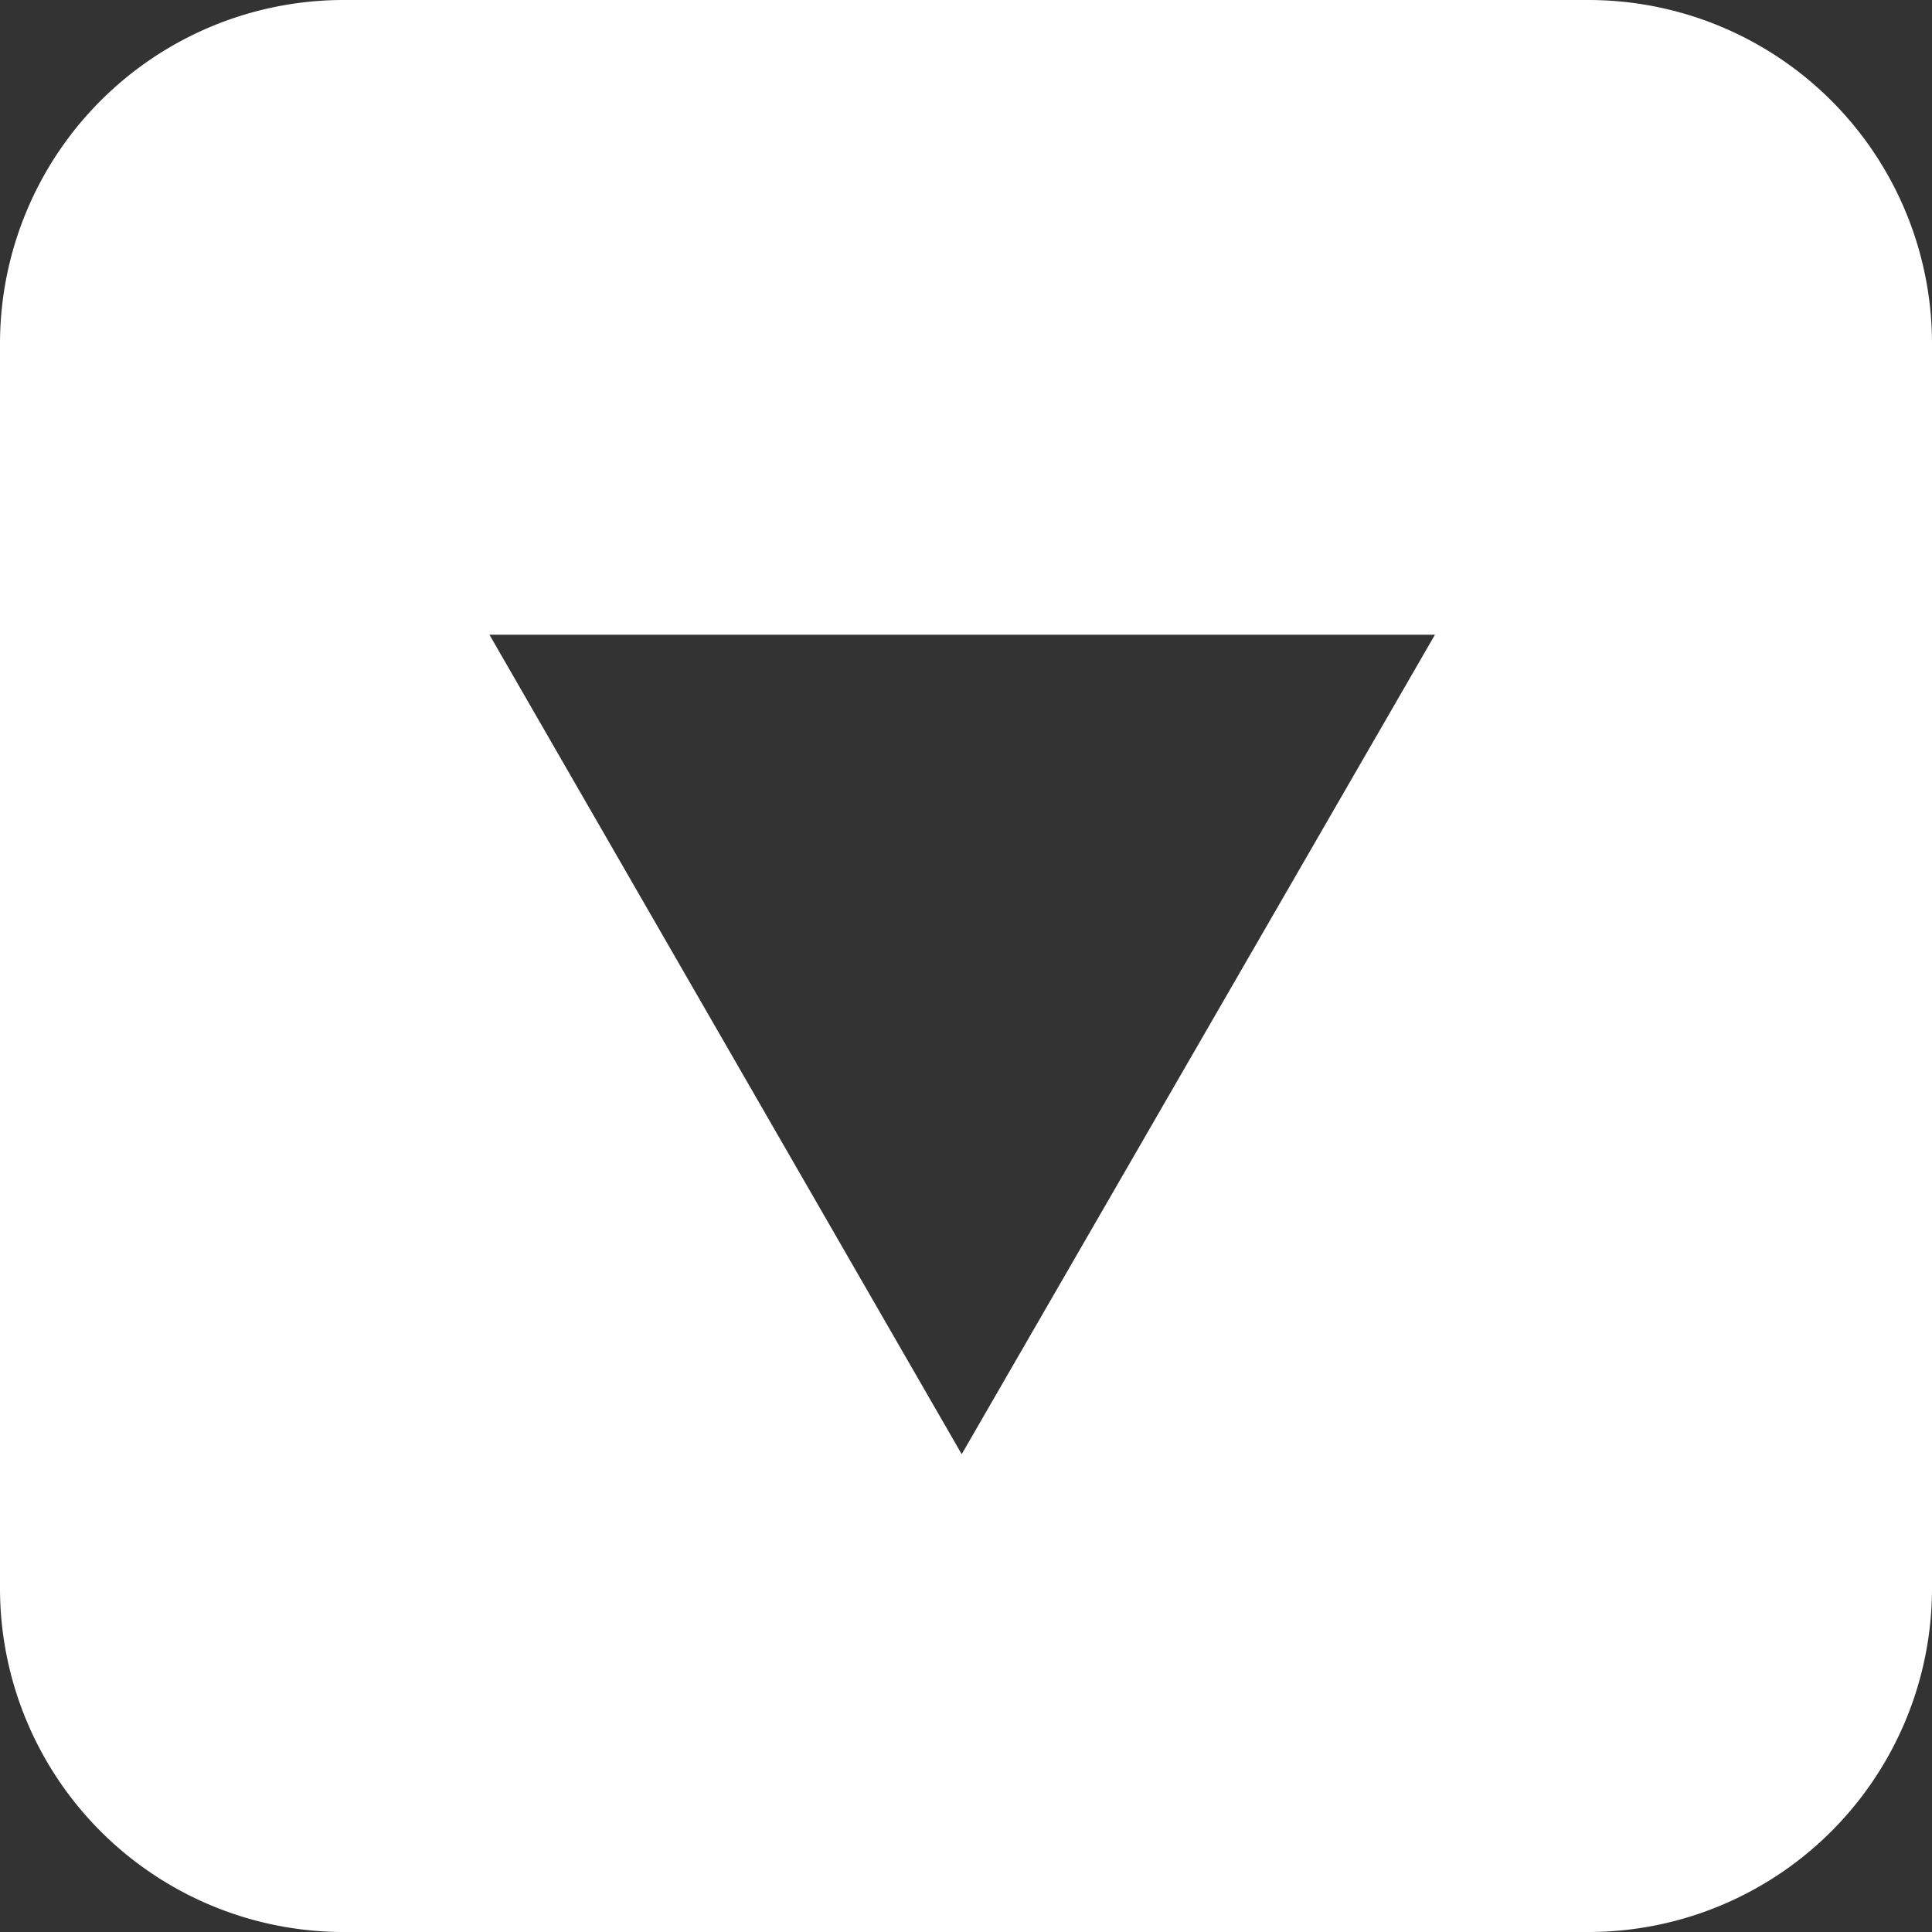
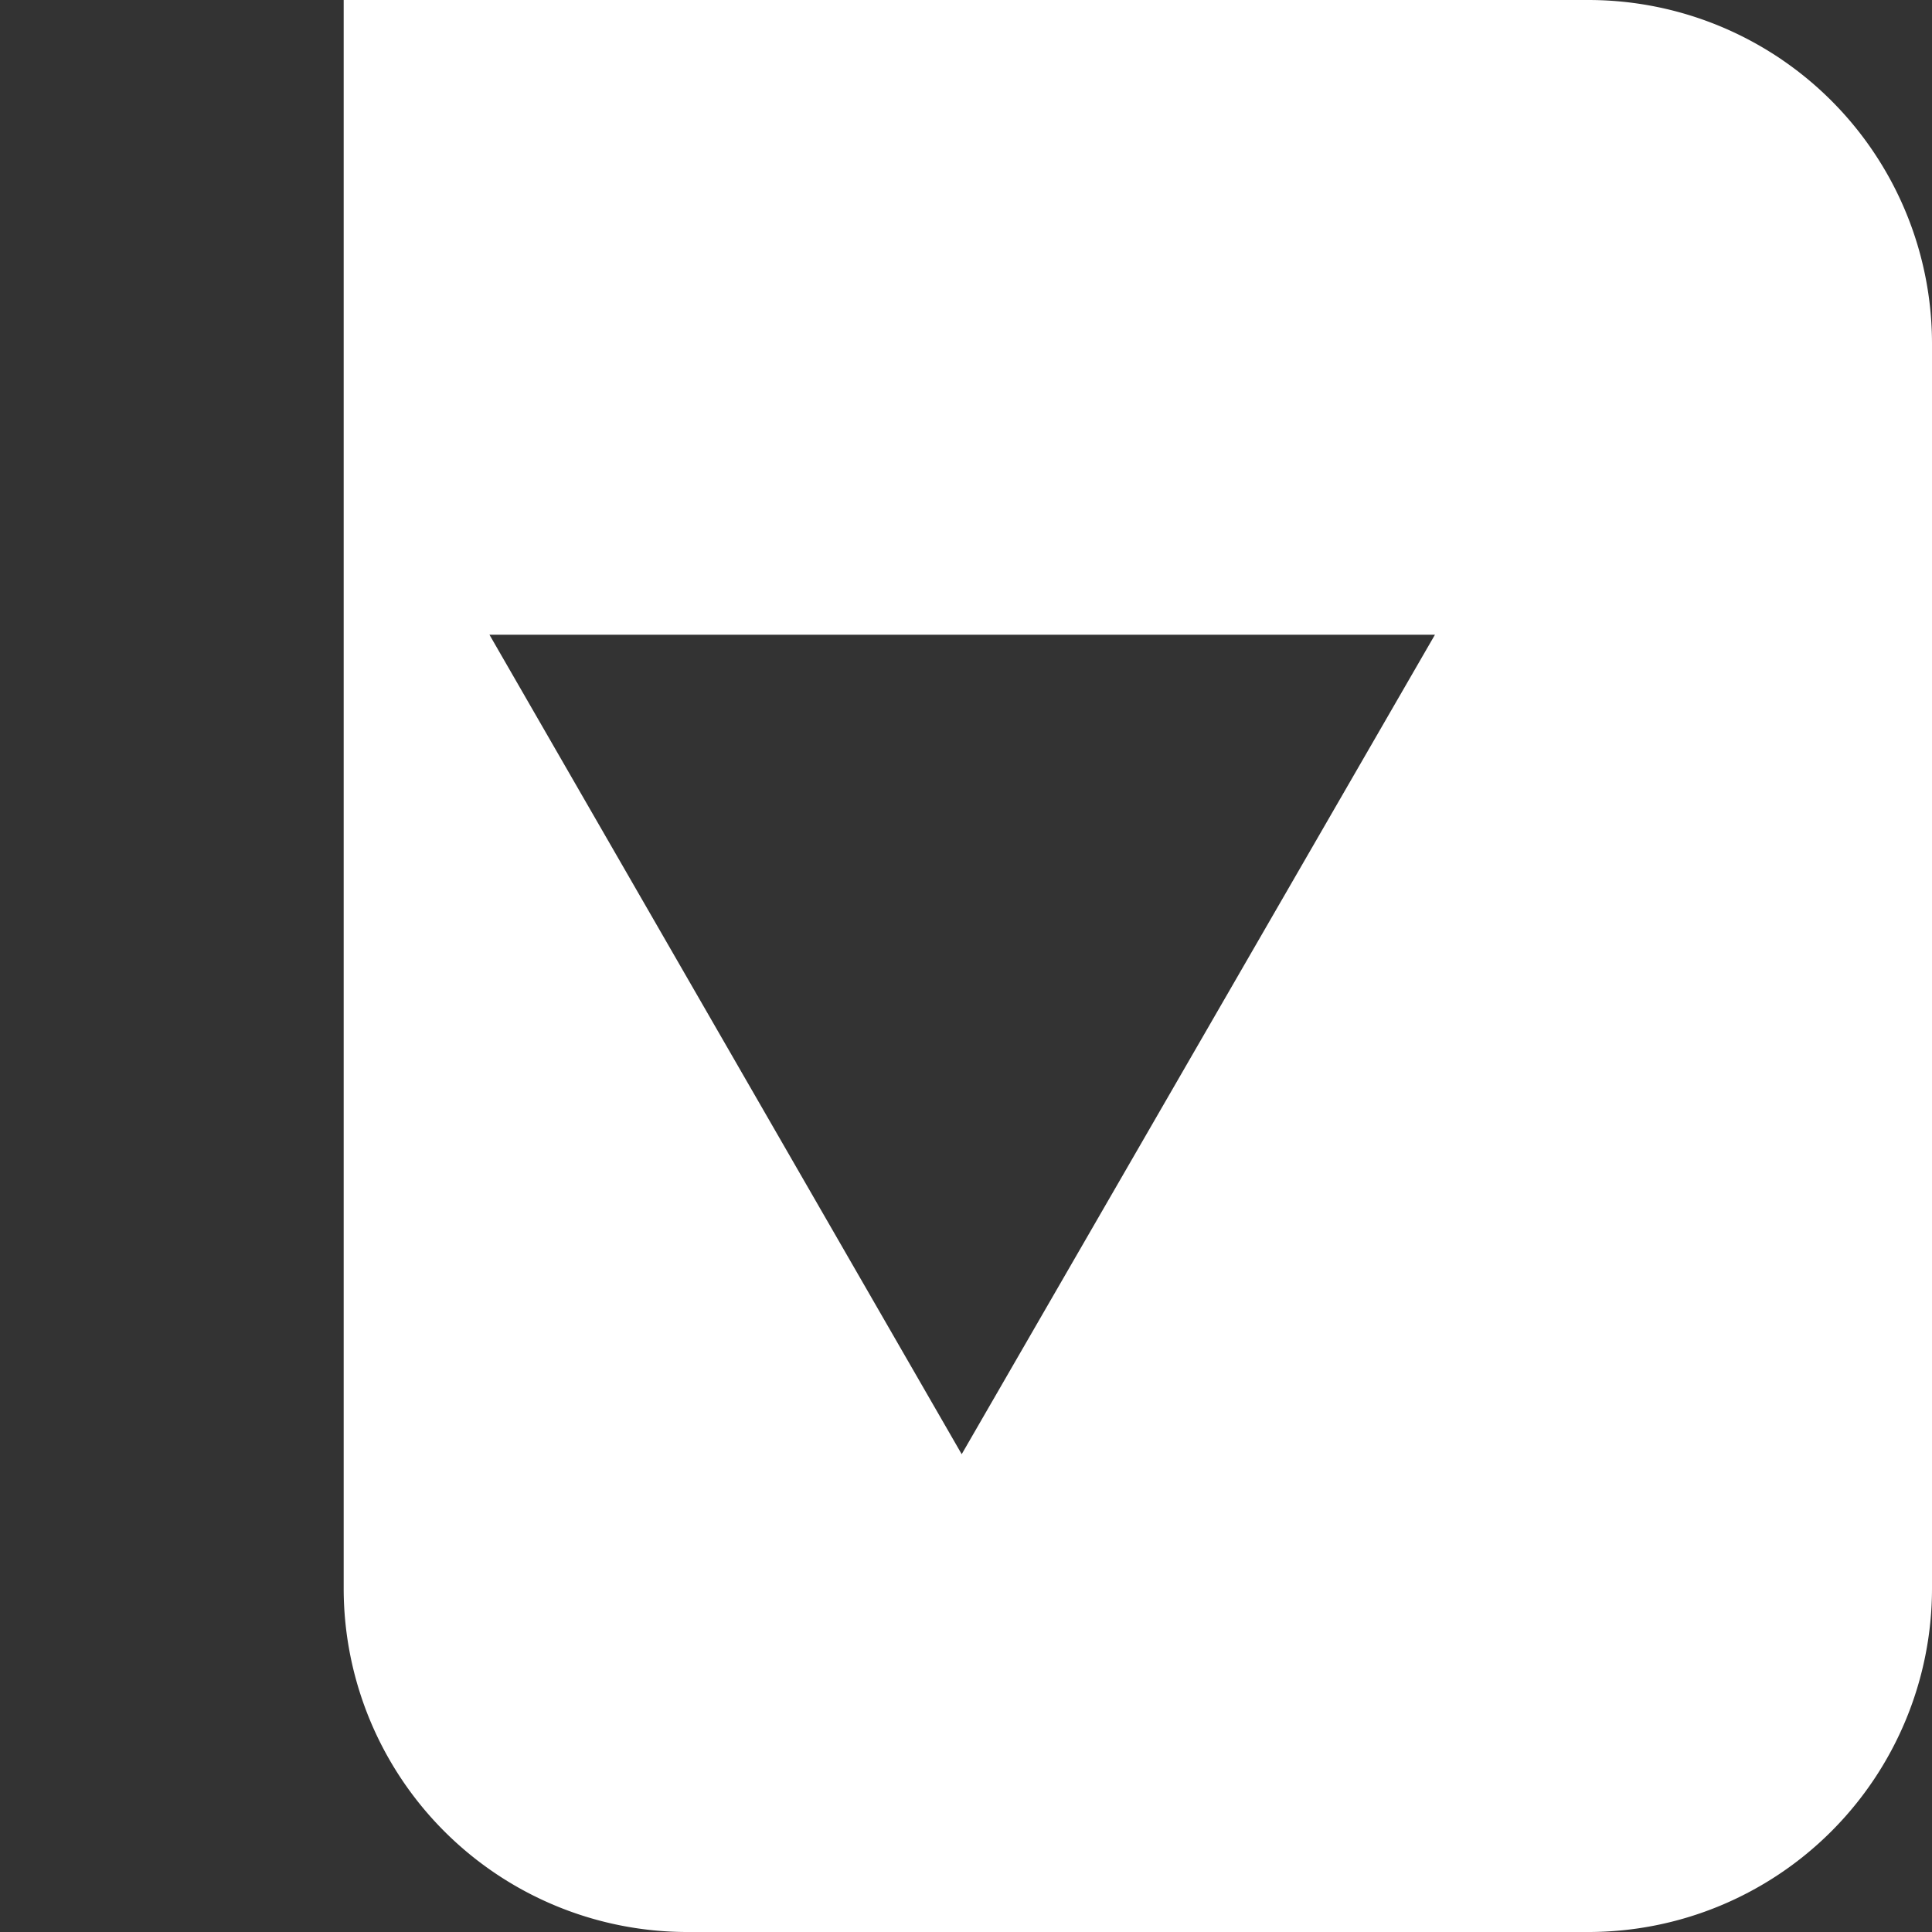
<svg xmlns="http://www.w3.org/2000/svg" viewBox="0 0 38.17 38.17">
  <rect x="0" y="0" width="38.17" height="38.17" fill="#333333" stroke="none" />
  <defs>
    <style>.cls-1{fill:#fff;}</style>
  </defs>
  <g id="Layer_2" data-name="Layer 2">
    <g id="copy">
-       <path class="cls-1" d="M31.38,0H6.79A6.79,6.79,0,0,0,0,6.79V31.38a6.79,6.79,0,0,0,6.79,6.79H31.38a6.79,6.79,0,0,0,6.79-6.79V6.79A6.79,6.79,0,0,0,31.38,0ZM19,28.73,9.67,12.54H28.35Z" />
+       <path class="cls-1" d="M31.38,0H6.79V31.38a6.79,6.79,0,0,0,6.79,6.79H31.38a6.79,6.79,0,0,0,6.79-6.79V6.79A6.79,6.79,0,0,0,31.38,0ZM19,28.73,9.67,12.54H28.35Z" />
    </g>
  </g>
</svg>